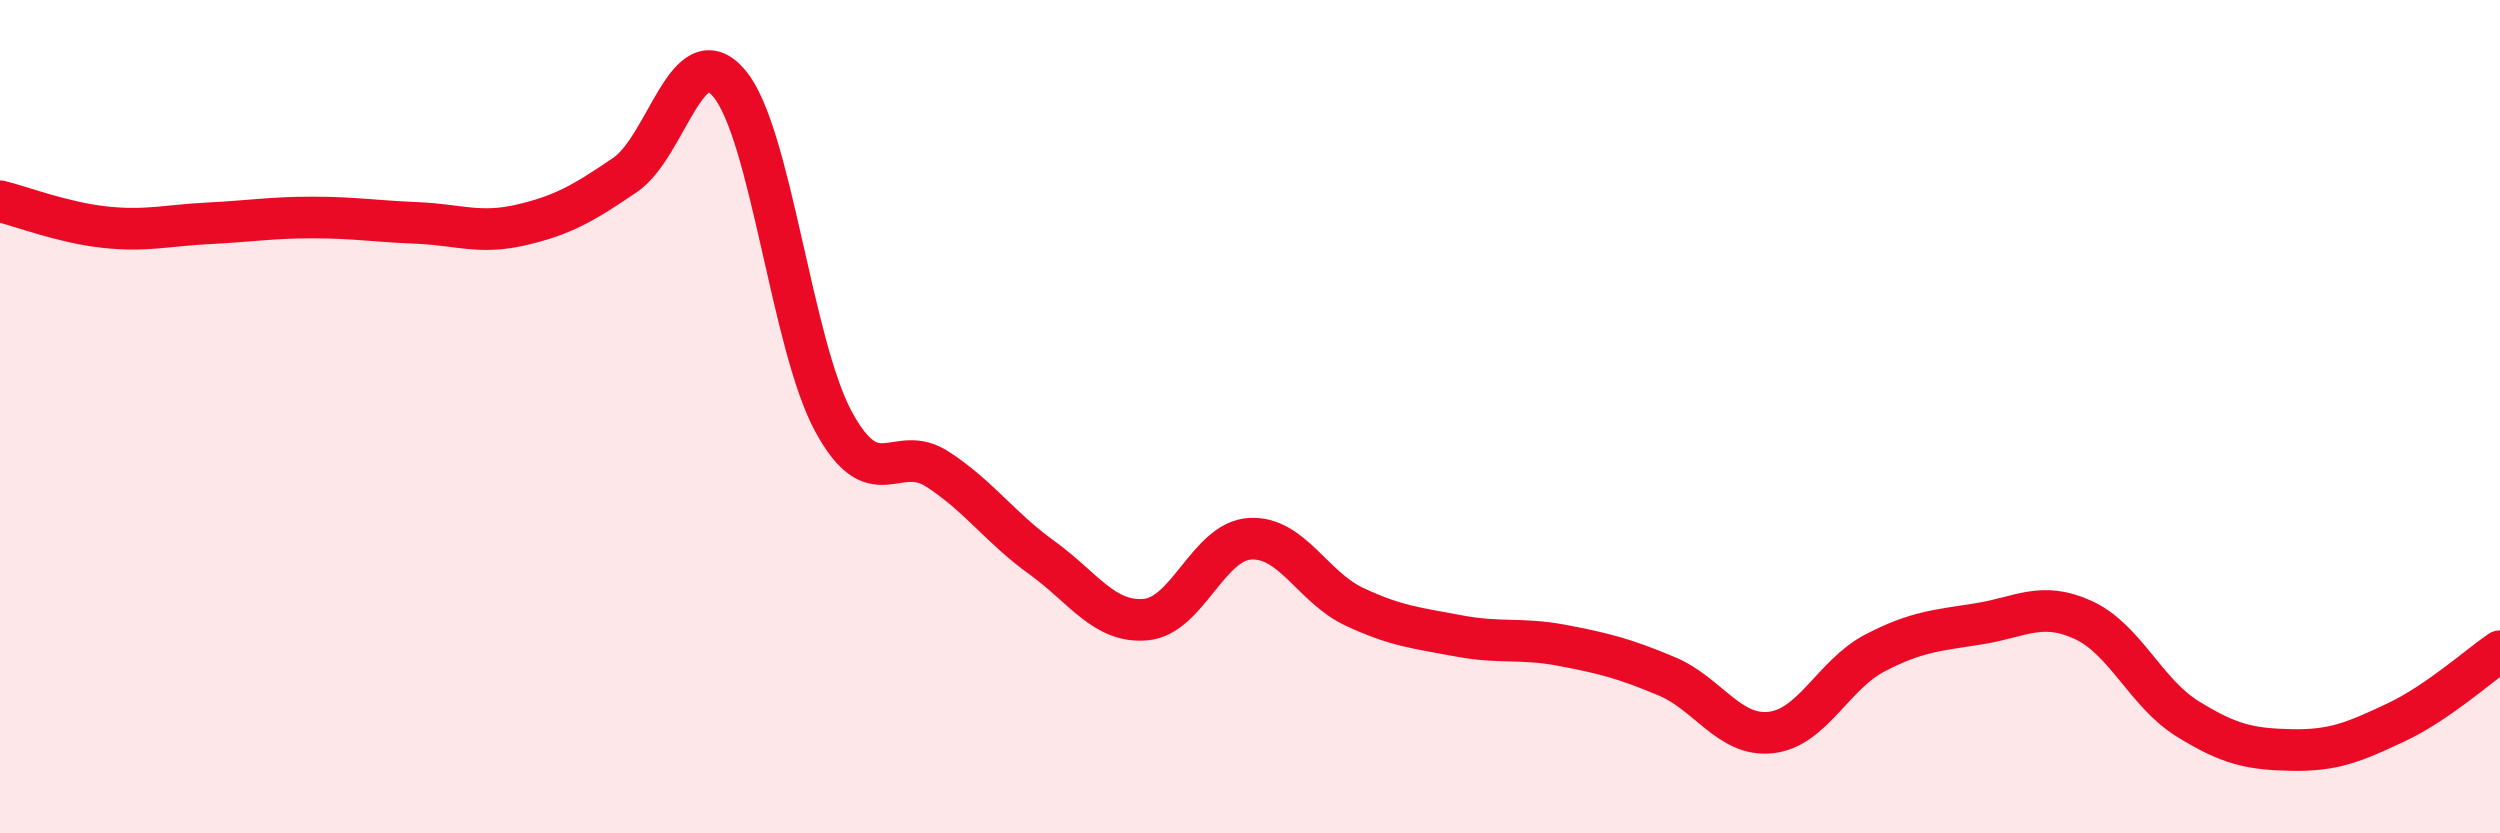
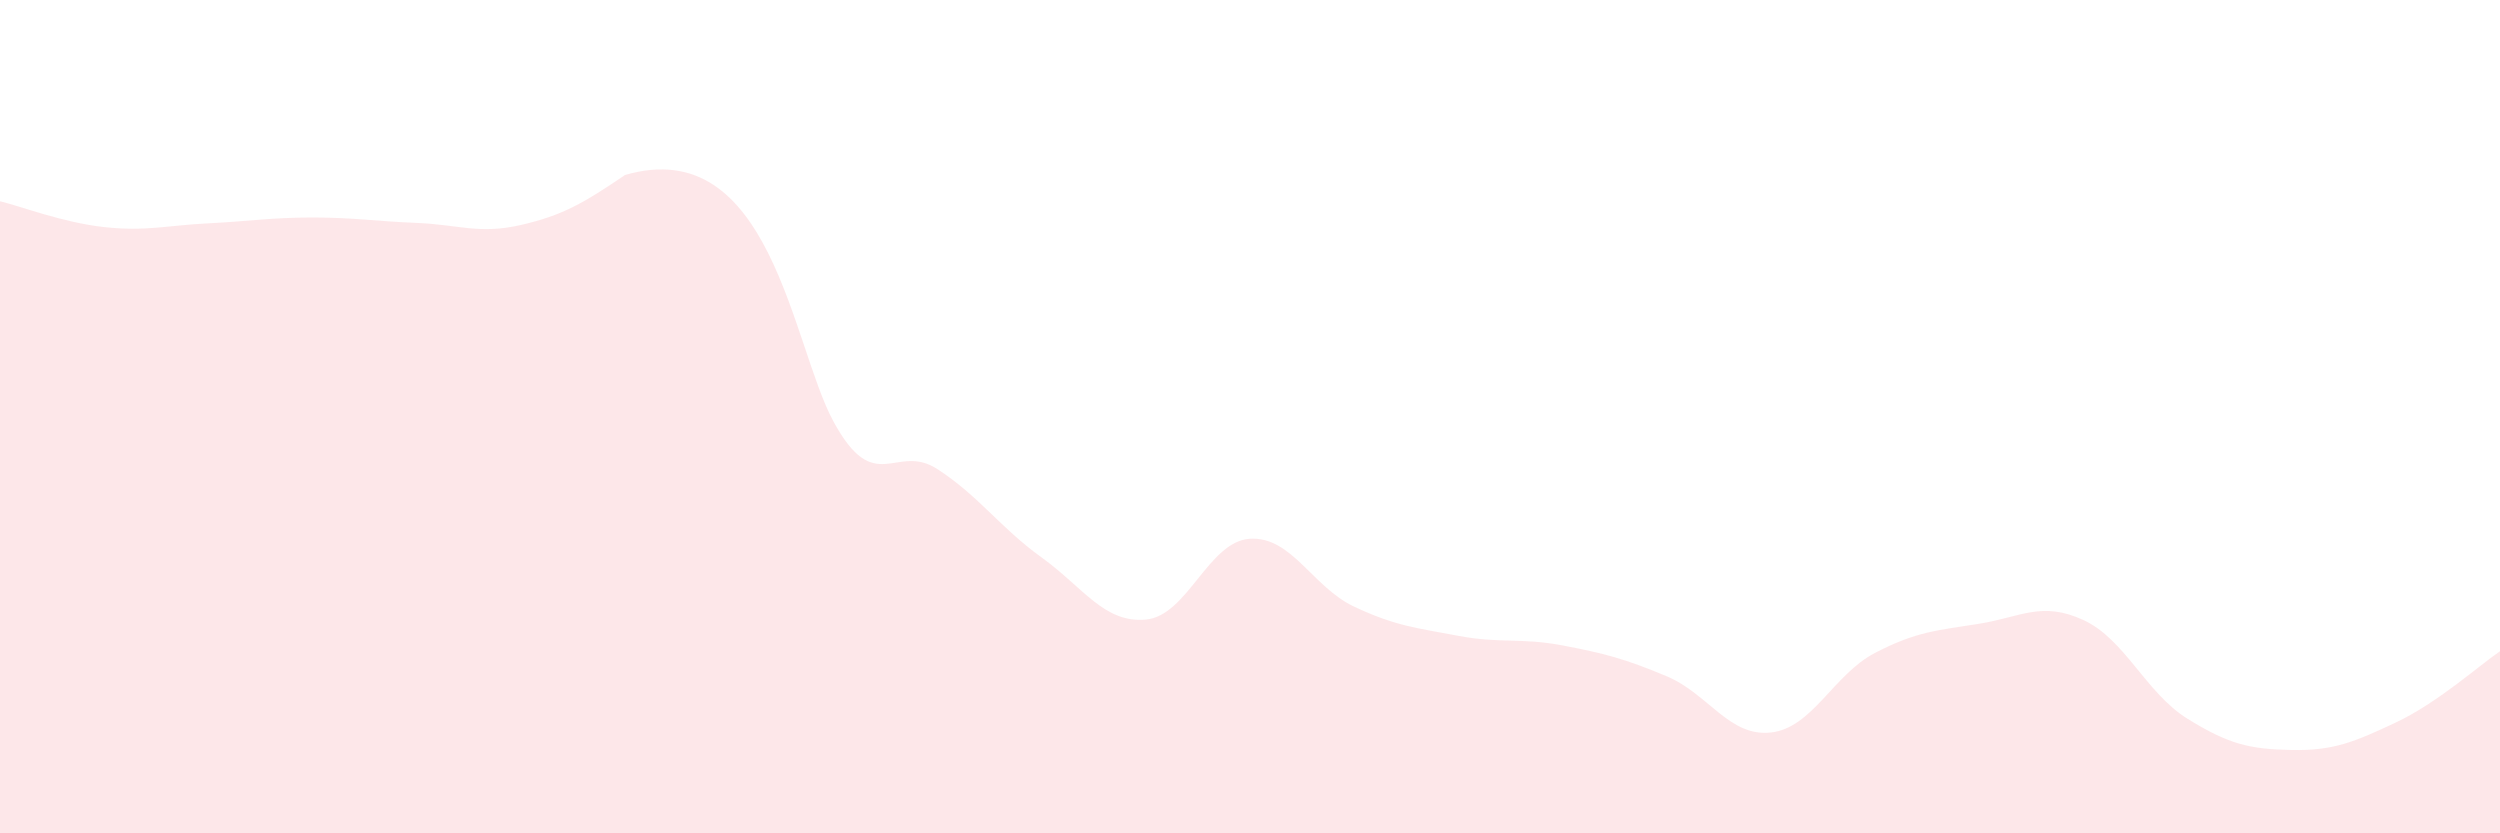
<svg xmlns="http://www.w3.org/2000/svg" width="60" height="20" viewBox="0 0 60 20">
-   <path d="M 0,4.83 C 0.5,4.95 1.5,5.34 2.5,5.45 C 3.5,5.56 4,5.41 5,5.36 C 6,5.31 6.5,5.22 7.5,5.22 C 8.5,5.22 9,5.31 10,5.35 C 11,5.39 11.5,5.63 12.5,5.4 C 13.5,5.17 14,4.88 15,4.2 C 16,3.52 16.5,0.82 17.5,2 C 18.5,3.18 19,8.26 20,10.11 C 21,11.96 21.5,10.61 22.5,11.26 C 23.5,11.91 24,12.66 25,13.38 C 26,14.1 26.5,14.96 27.5,14.87 C 28.5,14.78 29,12.99 30,12.93 C 31,12.87 31.5,14.09 32.5,14.56 C 33.5,15.03 34,15.07 35,15.26 C 36,15.45 36.5,15.3 37.5,15.49 C 38.5,15.68 39,15.81 40,16.23 C 41,16.65 41.5,17.69 42.5,17.58 C 43.5,17.47 44,16.19 45,15.67 C 46,15.15 46.5,15.13 47.5,14.97 C 48.5,14.81 49,14.42 50,14.88 C 51,15.34 51.5,16.63 52.5,17.25 C 53.5,17.87 54,17.98 55,18 C 56,18.02 56.5,17.81 57.5,17.34 C 58.5,16.87 59.5,15.97 60,15.63L60 20L0 20Z" fill="#EB0A25" opacity="0.1" stroke-linecap="round" stroke-linejoin="round" />
-   <path d="M 0,4.83 C 0.5,4.95 1.5,5.34 2.5,5.45 C 3.5,5.56 4,5.41 5,5.36 C 6,5.31 6.5,5.22 7.5,5.22 C 8.5,5.22 9,5.31 10,5.35 C 11,5.39 11.5,5.63 12.5,5.4 C 13.5,5.17 14,4.88 15,4.2 C 16,3.52 16.5,0.82 17.5,2 C 18.5,3.18 19,8.26 20,10.11 C 21,11.96 21.5,10.61 22.5,11.26 C 23.5,11.91 24,12.66 25,13.38 C 26,14.1 26.5,14.96 27.5,14.87 C 28.5,14.78 29,12.99 30,12.93 C 31,12.87 31.5,14.09 32.5,14.56 C 33.5,15.03 34,15.07 35,15.26 C 36,15.45 36.5,15.3 37.5,15.49 C 38.5,15.68 39,15.81 40,16.23 C 41,16.65 41.5,17.69 42.5,17.58 C 43.5,17.47 44,16.19 45,15.67 C 46,15.15 46.5,15.13 47.5,14.97 C 48.5,14.81 49,14.42 50,14.88 C 51,15.34 51.5,16.63 52.5,17.25 C 53.5,17.87 54,17.98 55,18 C 56,18.02 56.5,17.81 57.5,17.34 C 58.5,16.87 59.5,15.97 60,15.63" stroke="#EB0A25" stroke-width="1" fill="none" stroke-linecap="round" stroke-linejoin="round" />
+   <path d="M 0,4.83 C 0.5,4.95 1.5,5.34 2.5,5.45 C 3.5,5.56 4,5.41 5,5.36 C 6,5.31 6.5,5.22 7.5,5.22 C 8.5,5.22 9,5.31 10,5.35 C 11,5.39 11.5,5.63 12.5,5.4 C 13.5,5.17 14,4.88 15,4.2 C 18.5,3.18 19,8.26 20,10.11 C 21,11.96 21.5,10.61 22.5,11.26 C 23.5,11.91 24,12.66 25,13.38 C 26,14.1 26.5,14.96 27.5,14.87 C 28.5,14.78 29,12.99 30,12.93 C 31,12.87 31.5,14.09 32.5,14.56 C 33.5,15.03 34,15.07 35,15.26 C 36,15.45 36.5,15.3 37.5,15.49 C 38.5,15.68 39,15.81 40,16.23 C 41,16.65 41.5,17.69 42.5,17.58 C 43.5,17.47 44,16.19 45,15.67 C 46,15.15 46.5,15.13 47.5,14.97 C 48.5,14.81 49,14.42 50,14.88 C 51,15.34 51.5,16.63 52.5,17.25 C 53.5,17.87 54,17.98 55,18 C 56,18.02 56.5,17.81 57.5,17.34 C 58.5,16.87 59.5,15.97 60,15.63L60 20L0 20Z" fill="#EB0A25" opacity="0.1" stroke-linecap="round" stroke-linejoin="round" />
</svg>